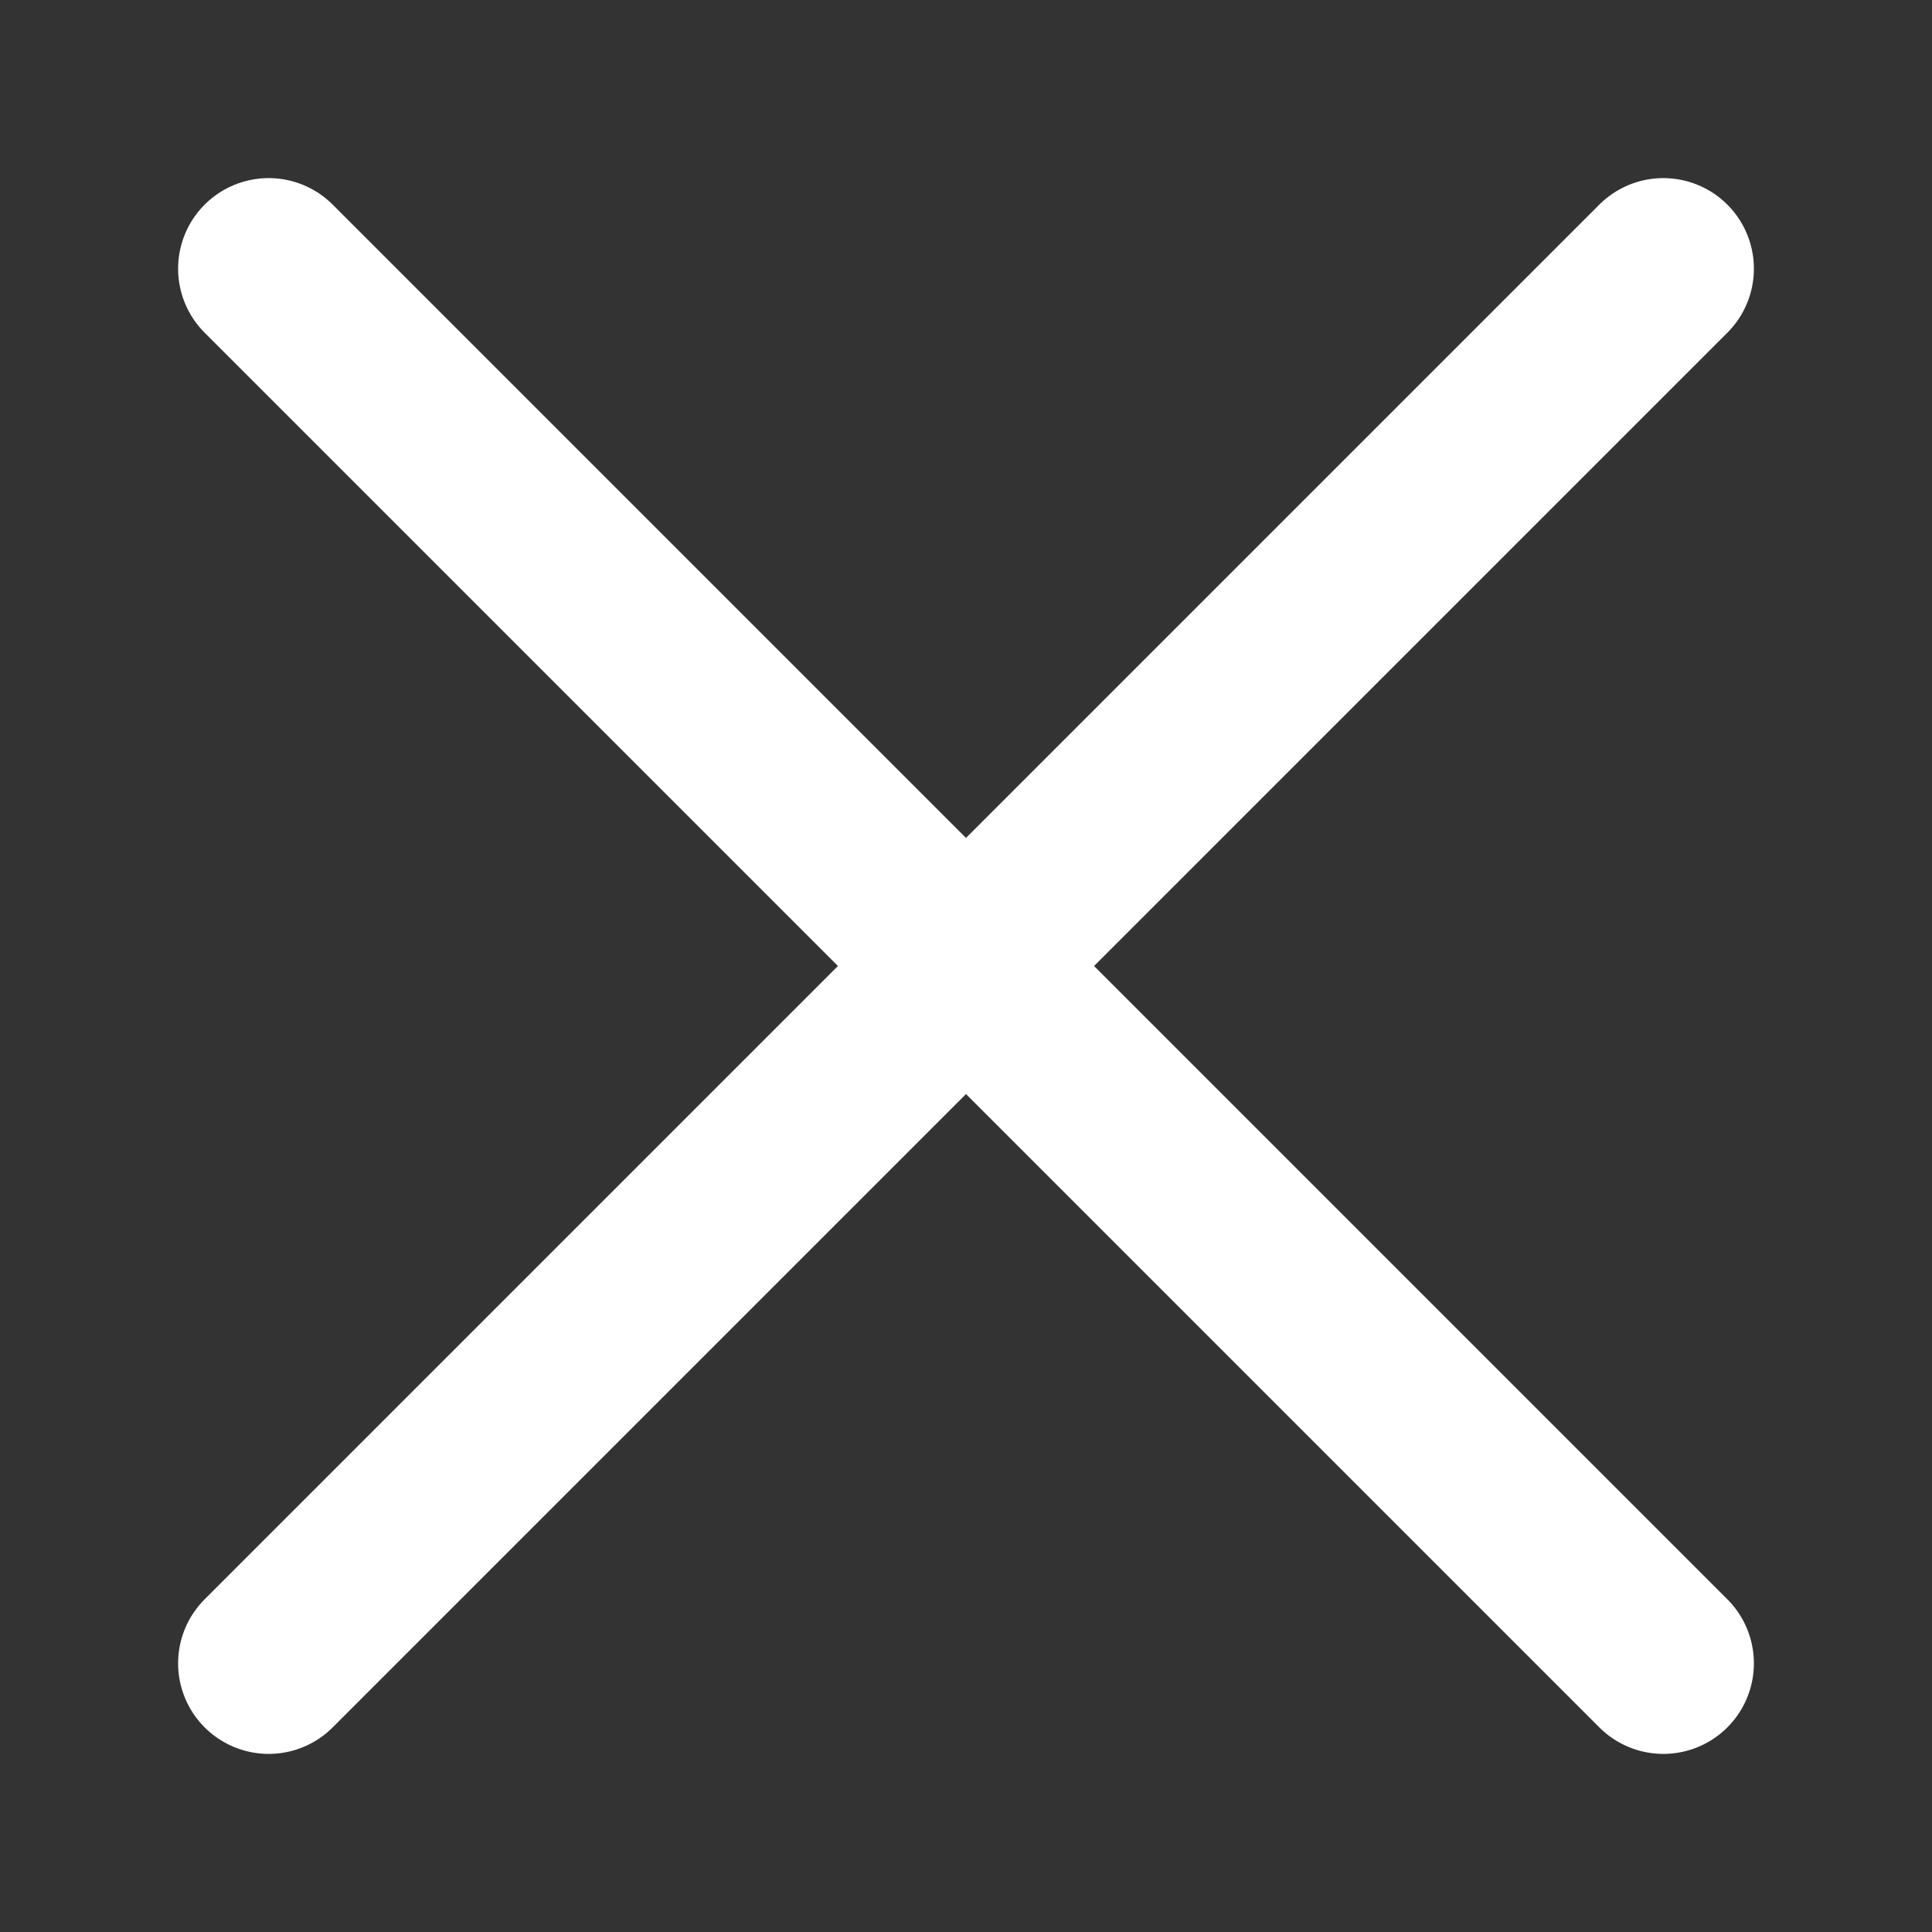
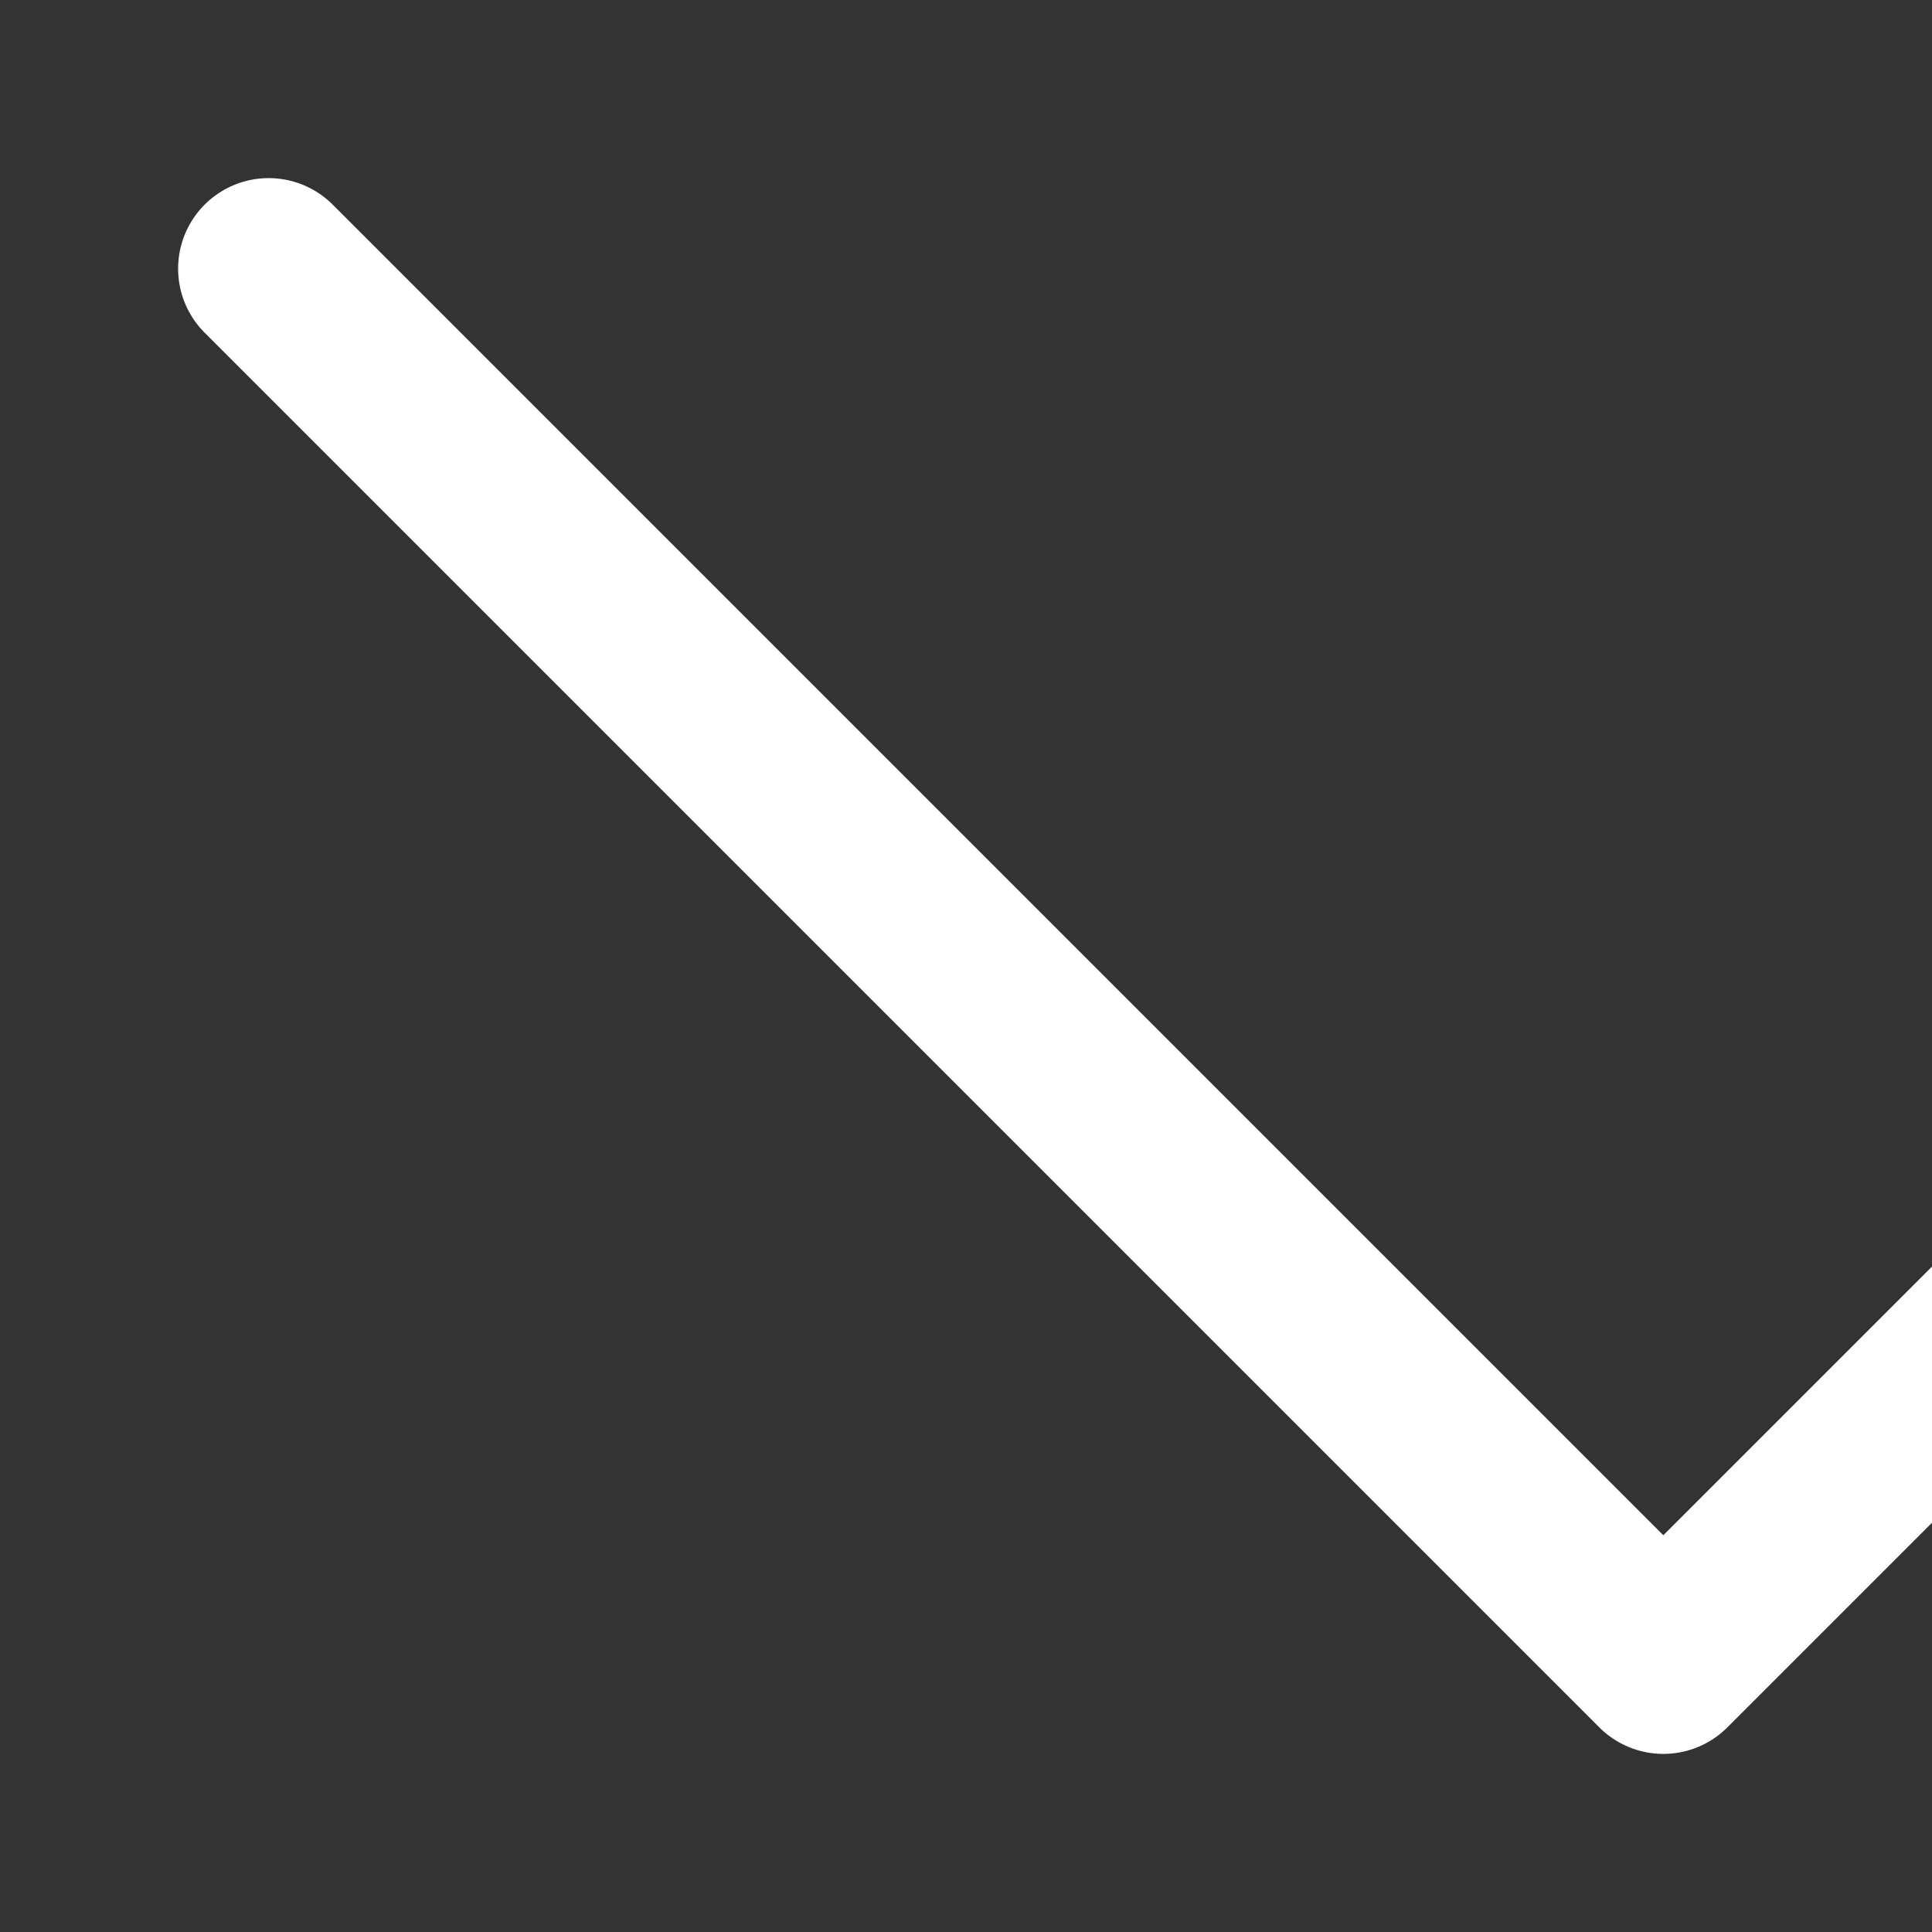
<svg xmlns="http://www.w3.org/2000/svg" viewBox="0 0 32 32">
  <rect x="0" y="0" width="32" height="32" fill="#333333" stroke="none" />
  <style>.st0{fill:none;stroke:#fff;stroke-width:3;stroke-linecap:round;stroke-linejoin:round;stroke-miterlimit:10}</style>
-   <path class="st0" d="M4.45 4.45l23.1 23.1M4.45 27.55l23.1-23.1" />
+   <path class="st0" d="M4.45 4.45l23.1 23.1l23.1-23.1" />
</svg>